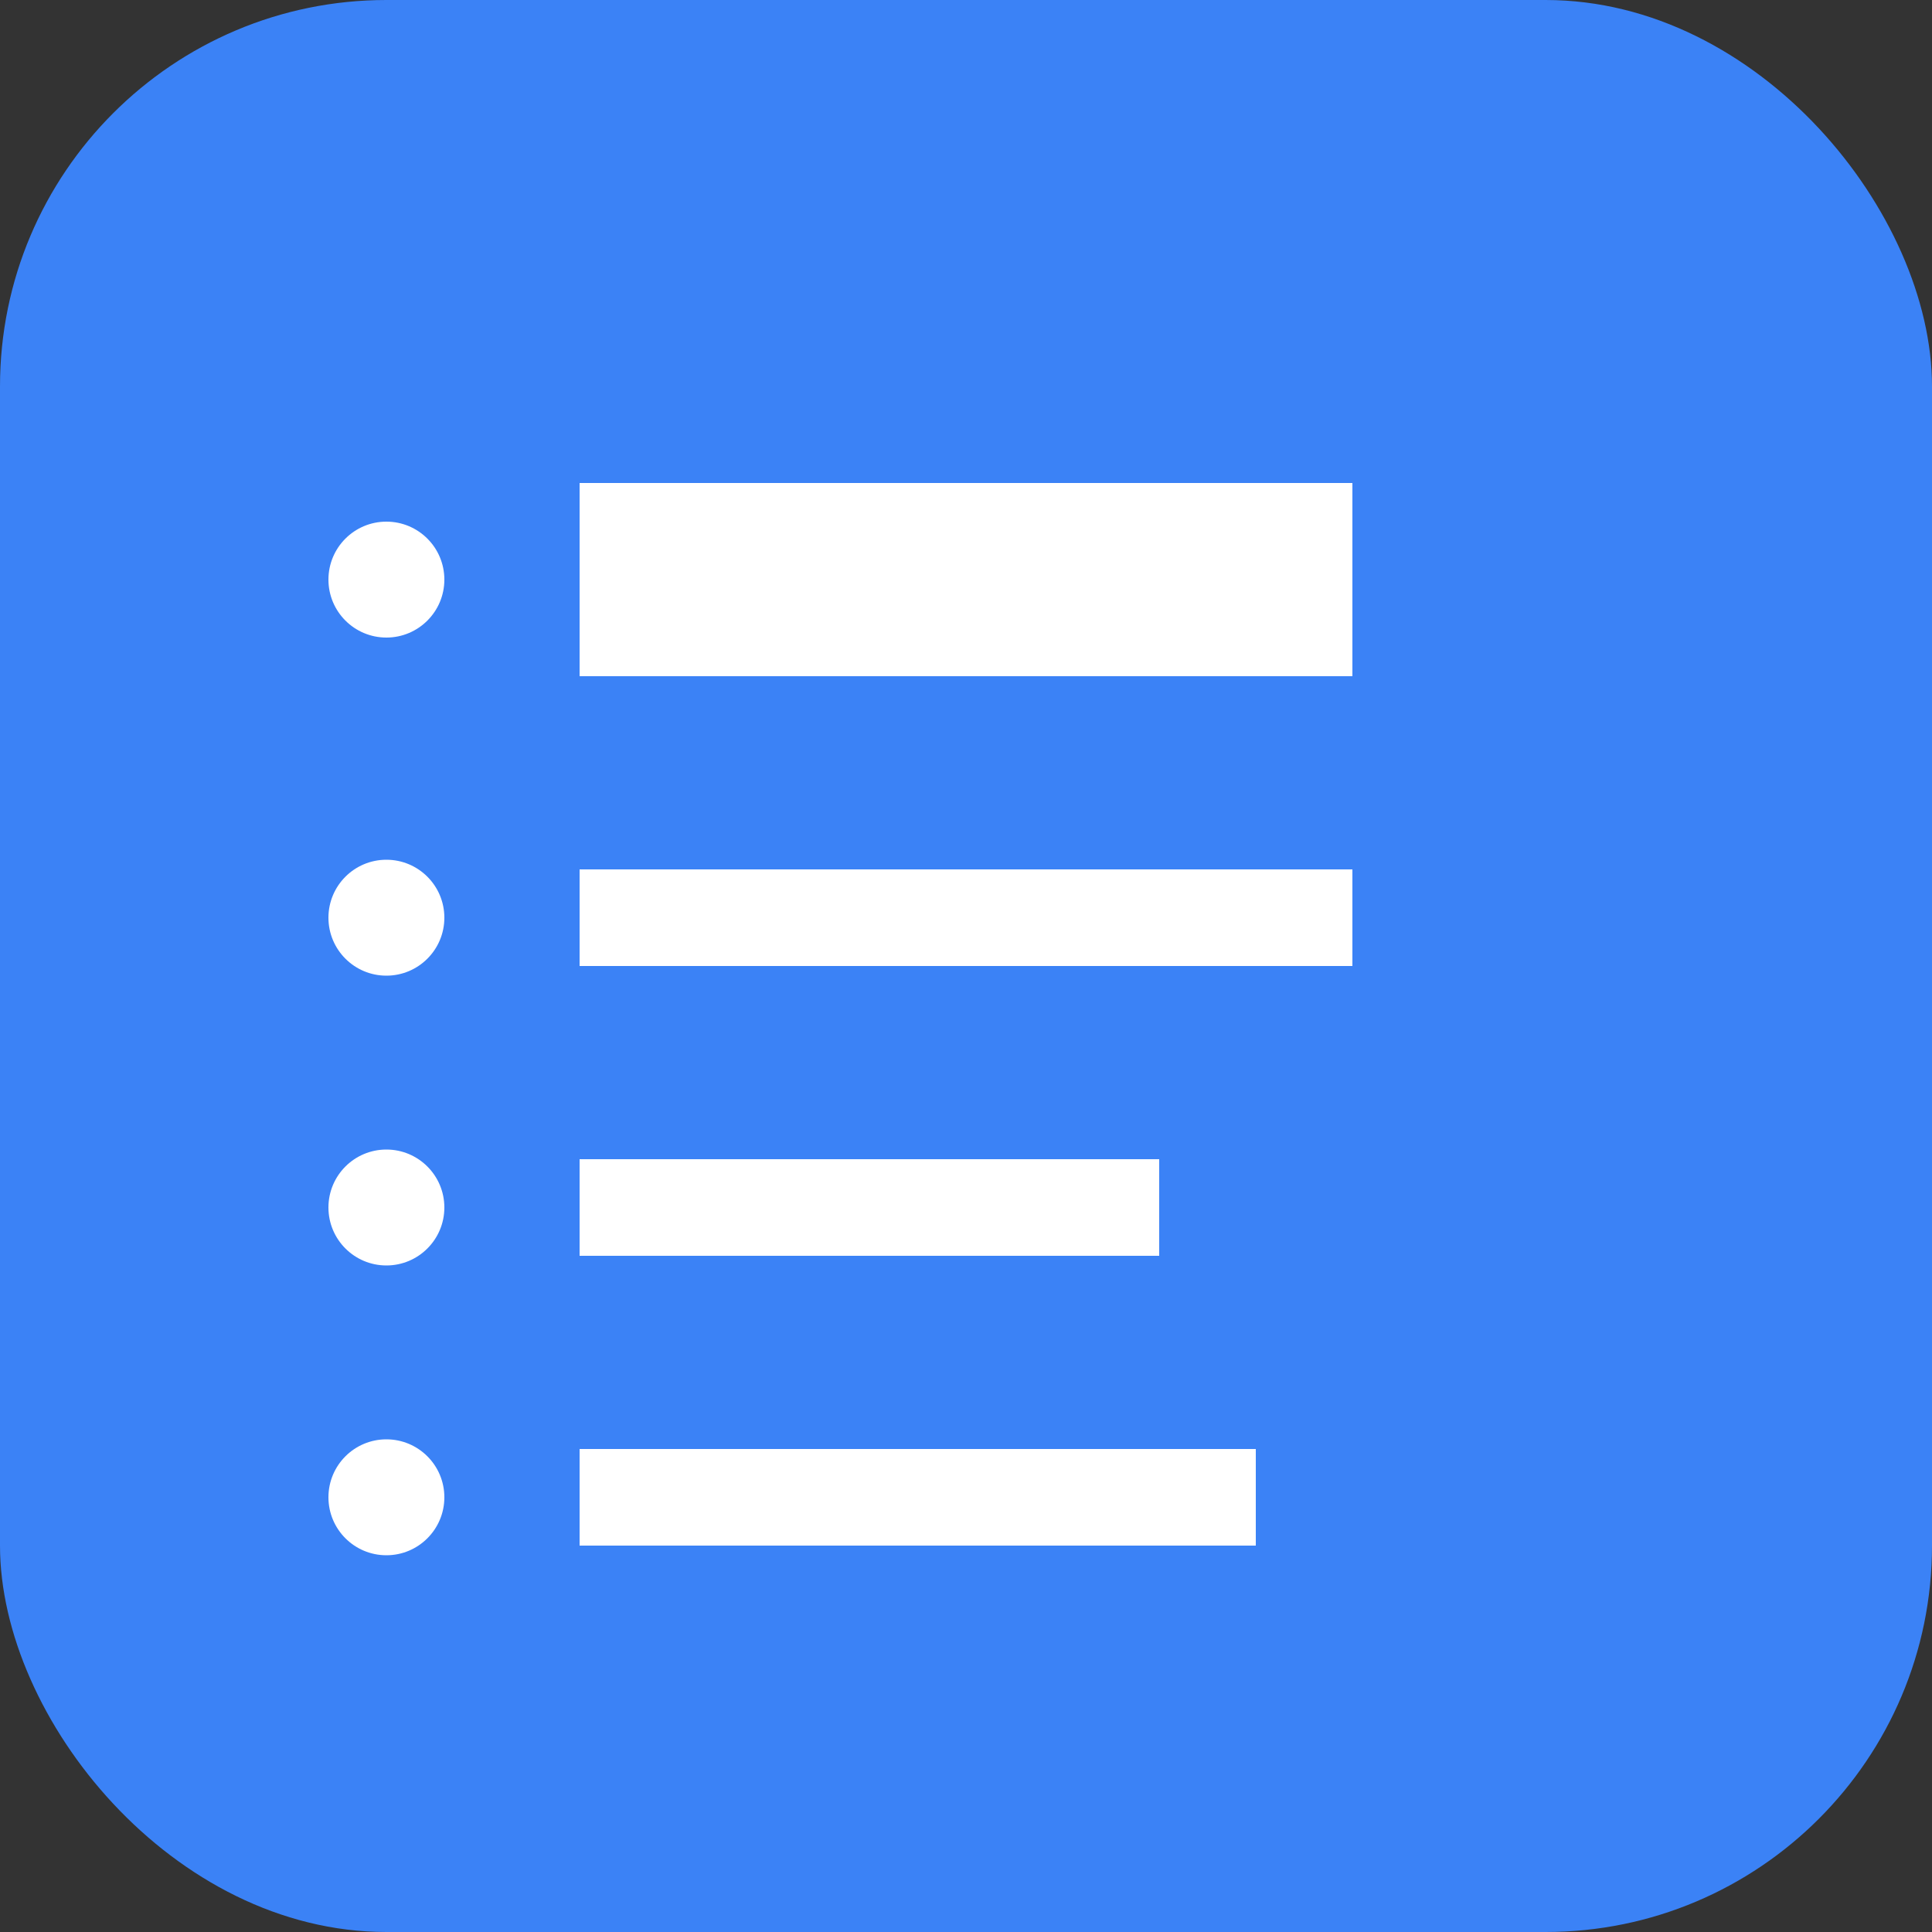
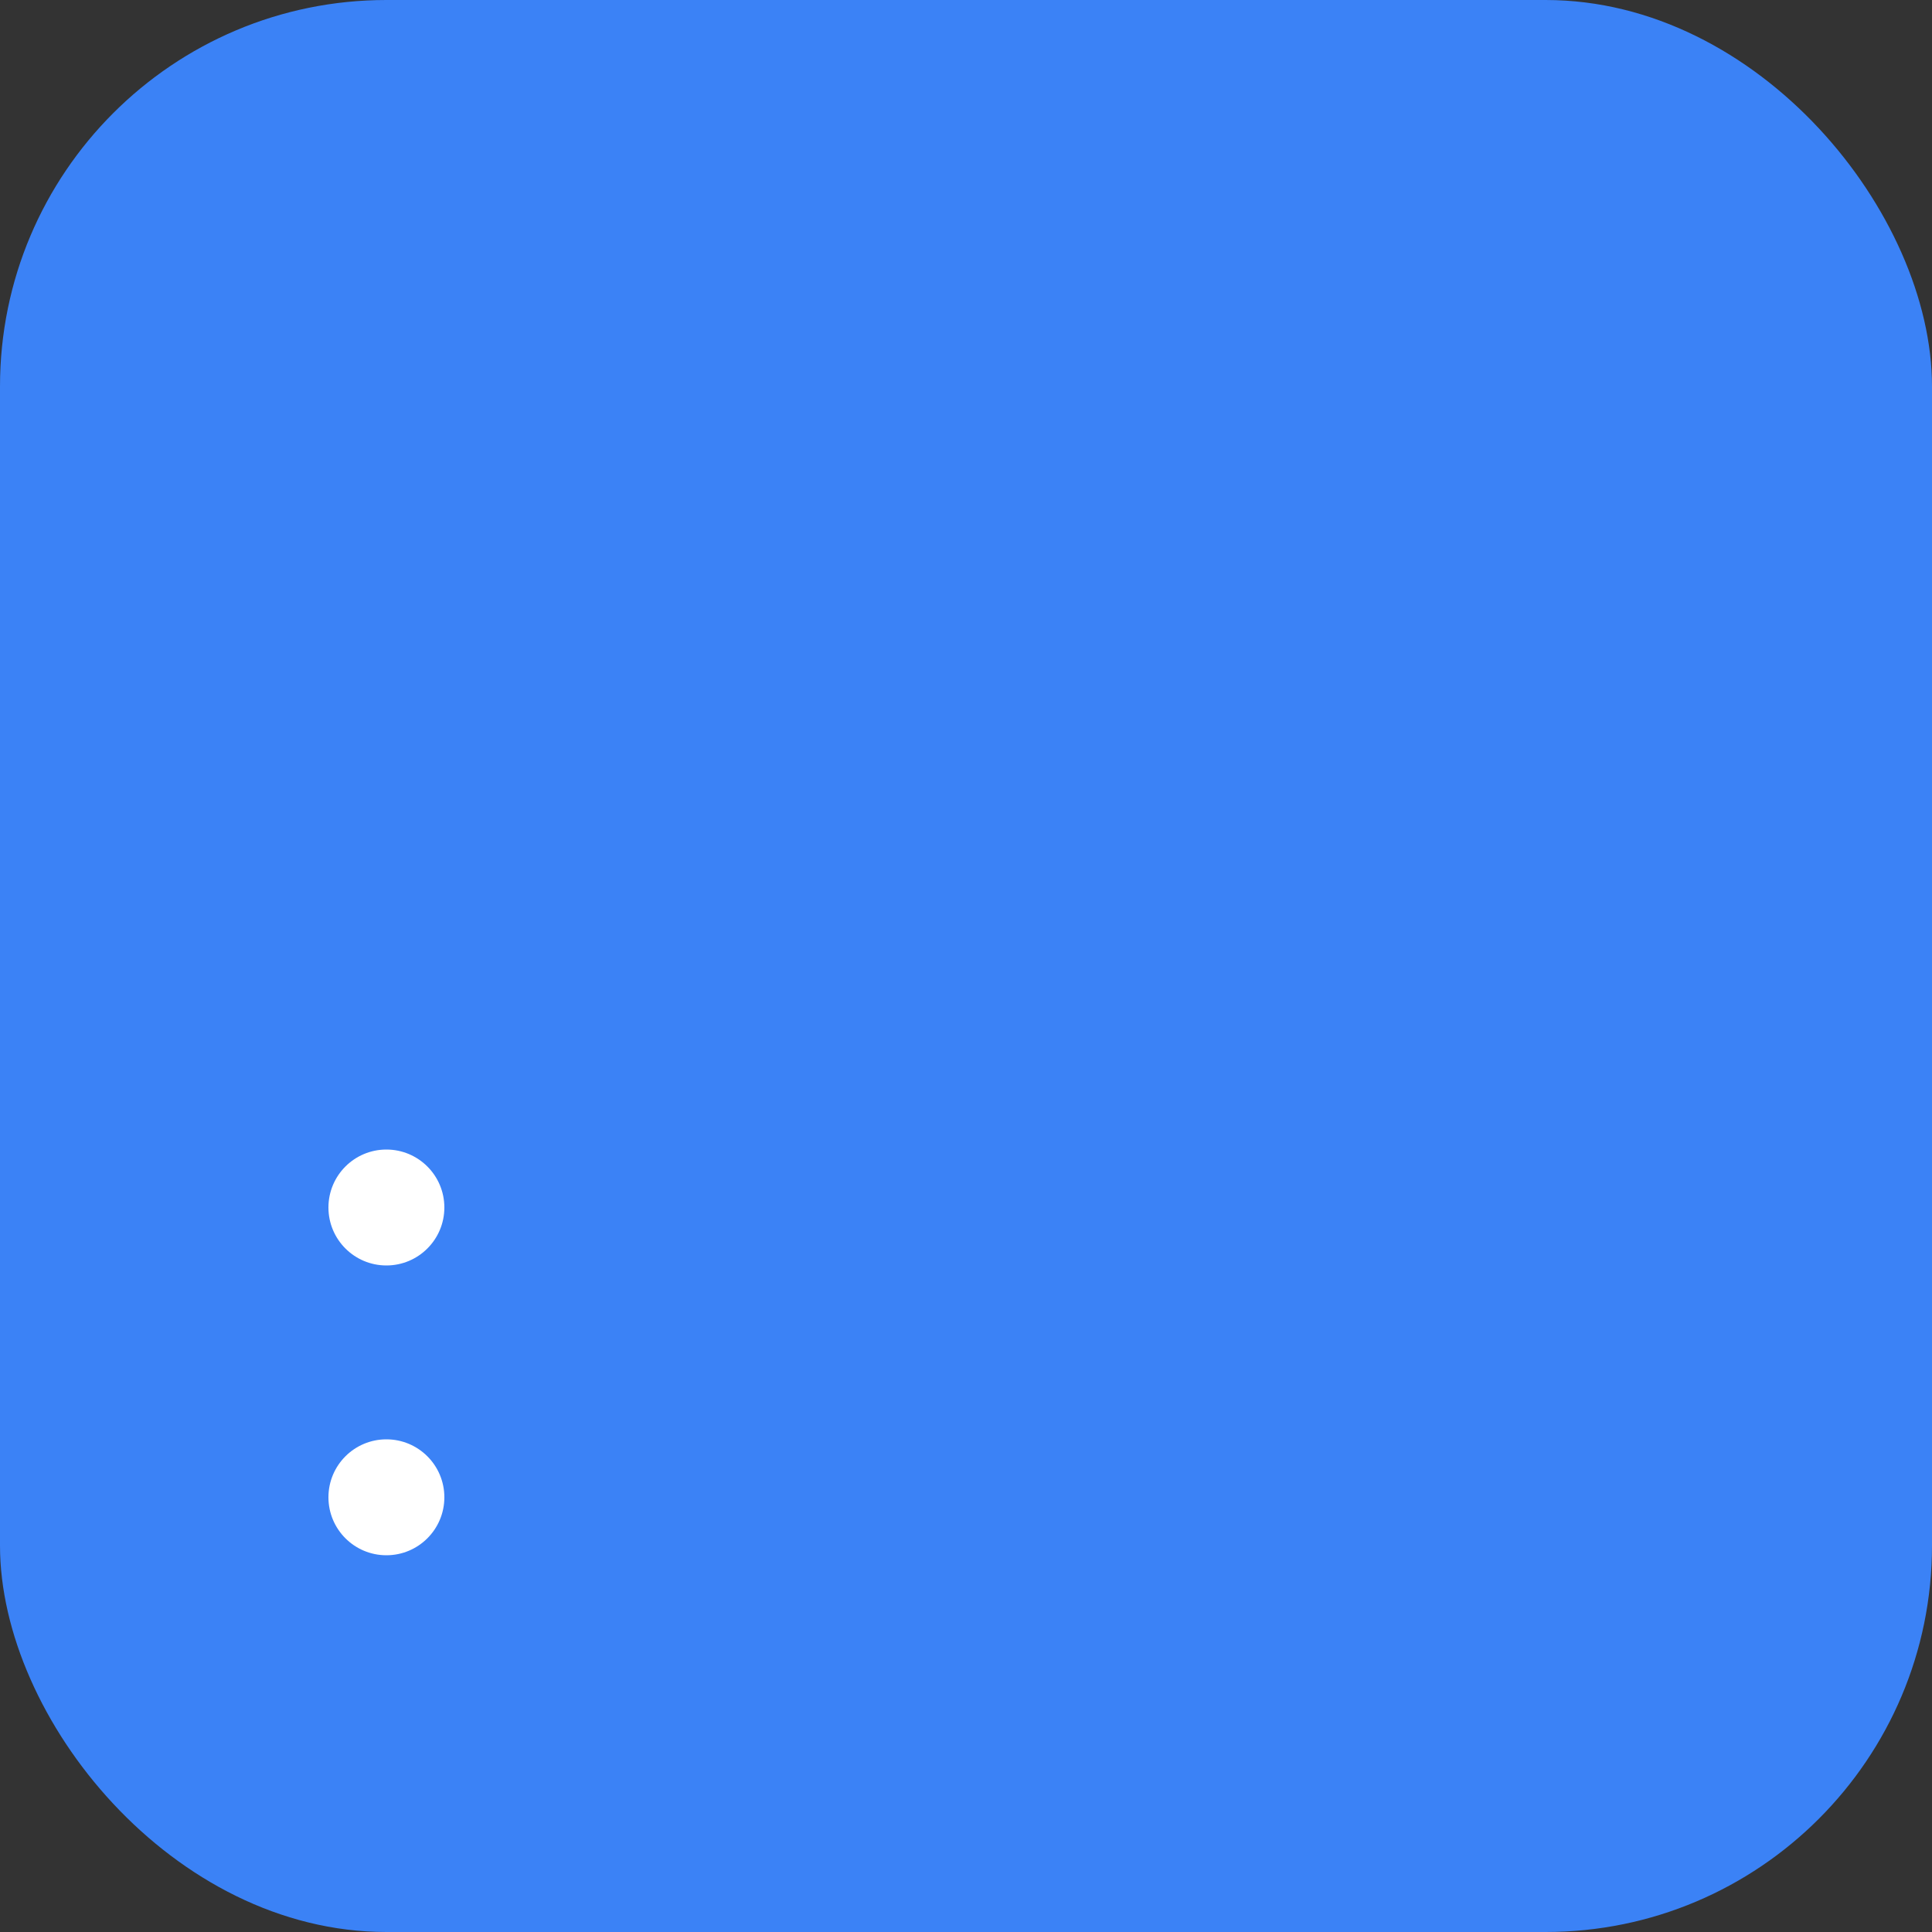
<svg xmlns="http://www.w3.org/2000/svg" viewBox="0 0 100 100">
  <rect x="0" y="0" width="100" height="100" fill="#333333" stroke="none" />
  <rect width="100" height="100" rx="20" fill="#3b82f6" />
-   <path d="M30 25h40v10H30zm0 20h40v5H30zm0 15h30v5H30zm0 15h35v5H30z" fill="white" />
-   <circle cx="20" cy="30" r="3" fill="white" />
-   <circle cx="20" cy="47.5" r="3" fill="white" />
  <circle cx="20" cy="62.5" r="3" fill="white" />
  <circle cx="20" cy="77.5" r="3" fill="white" />
</svg>